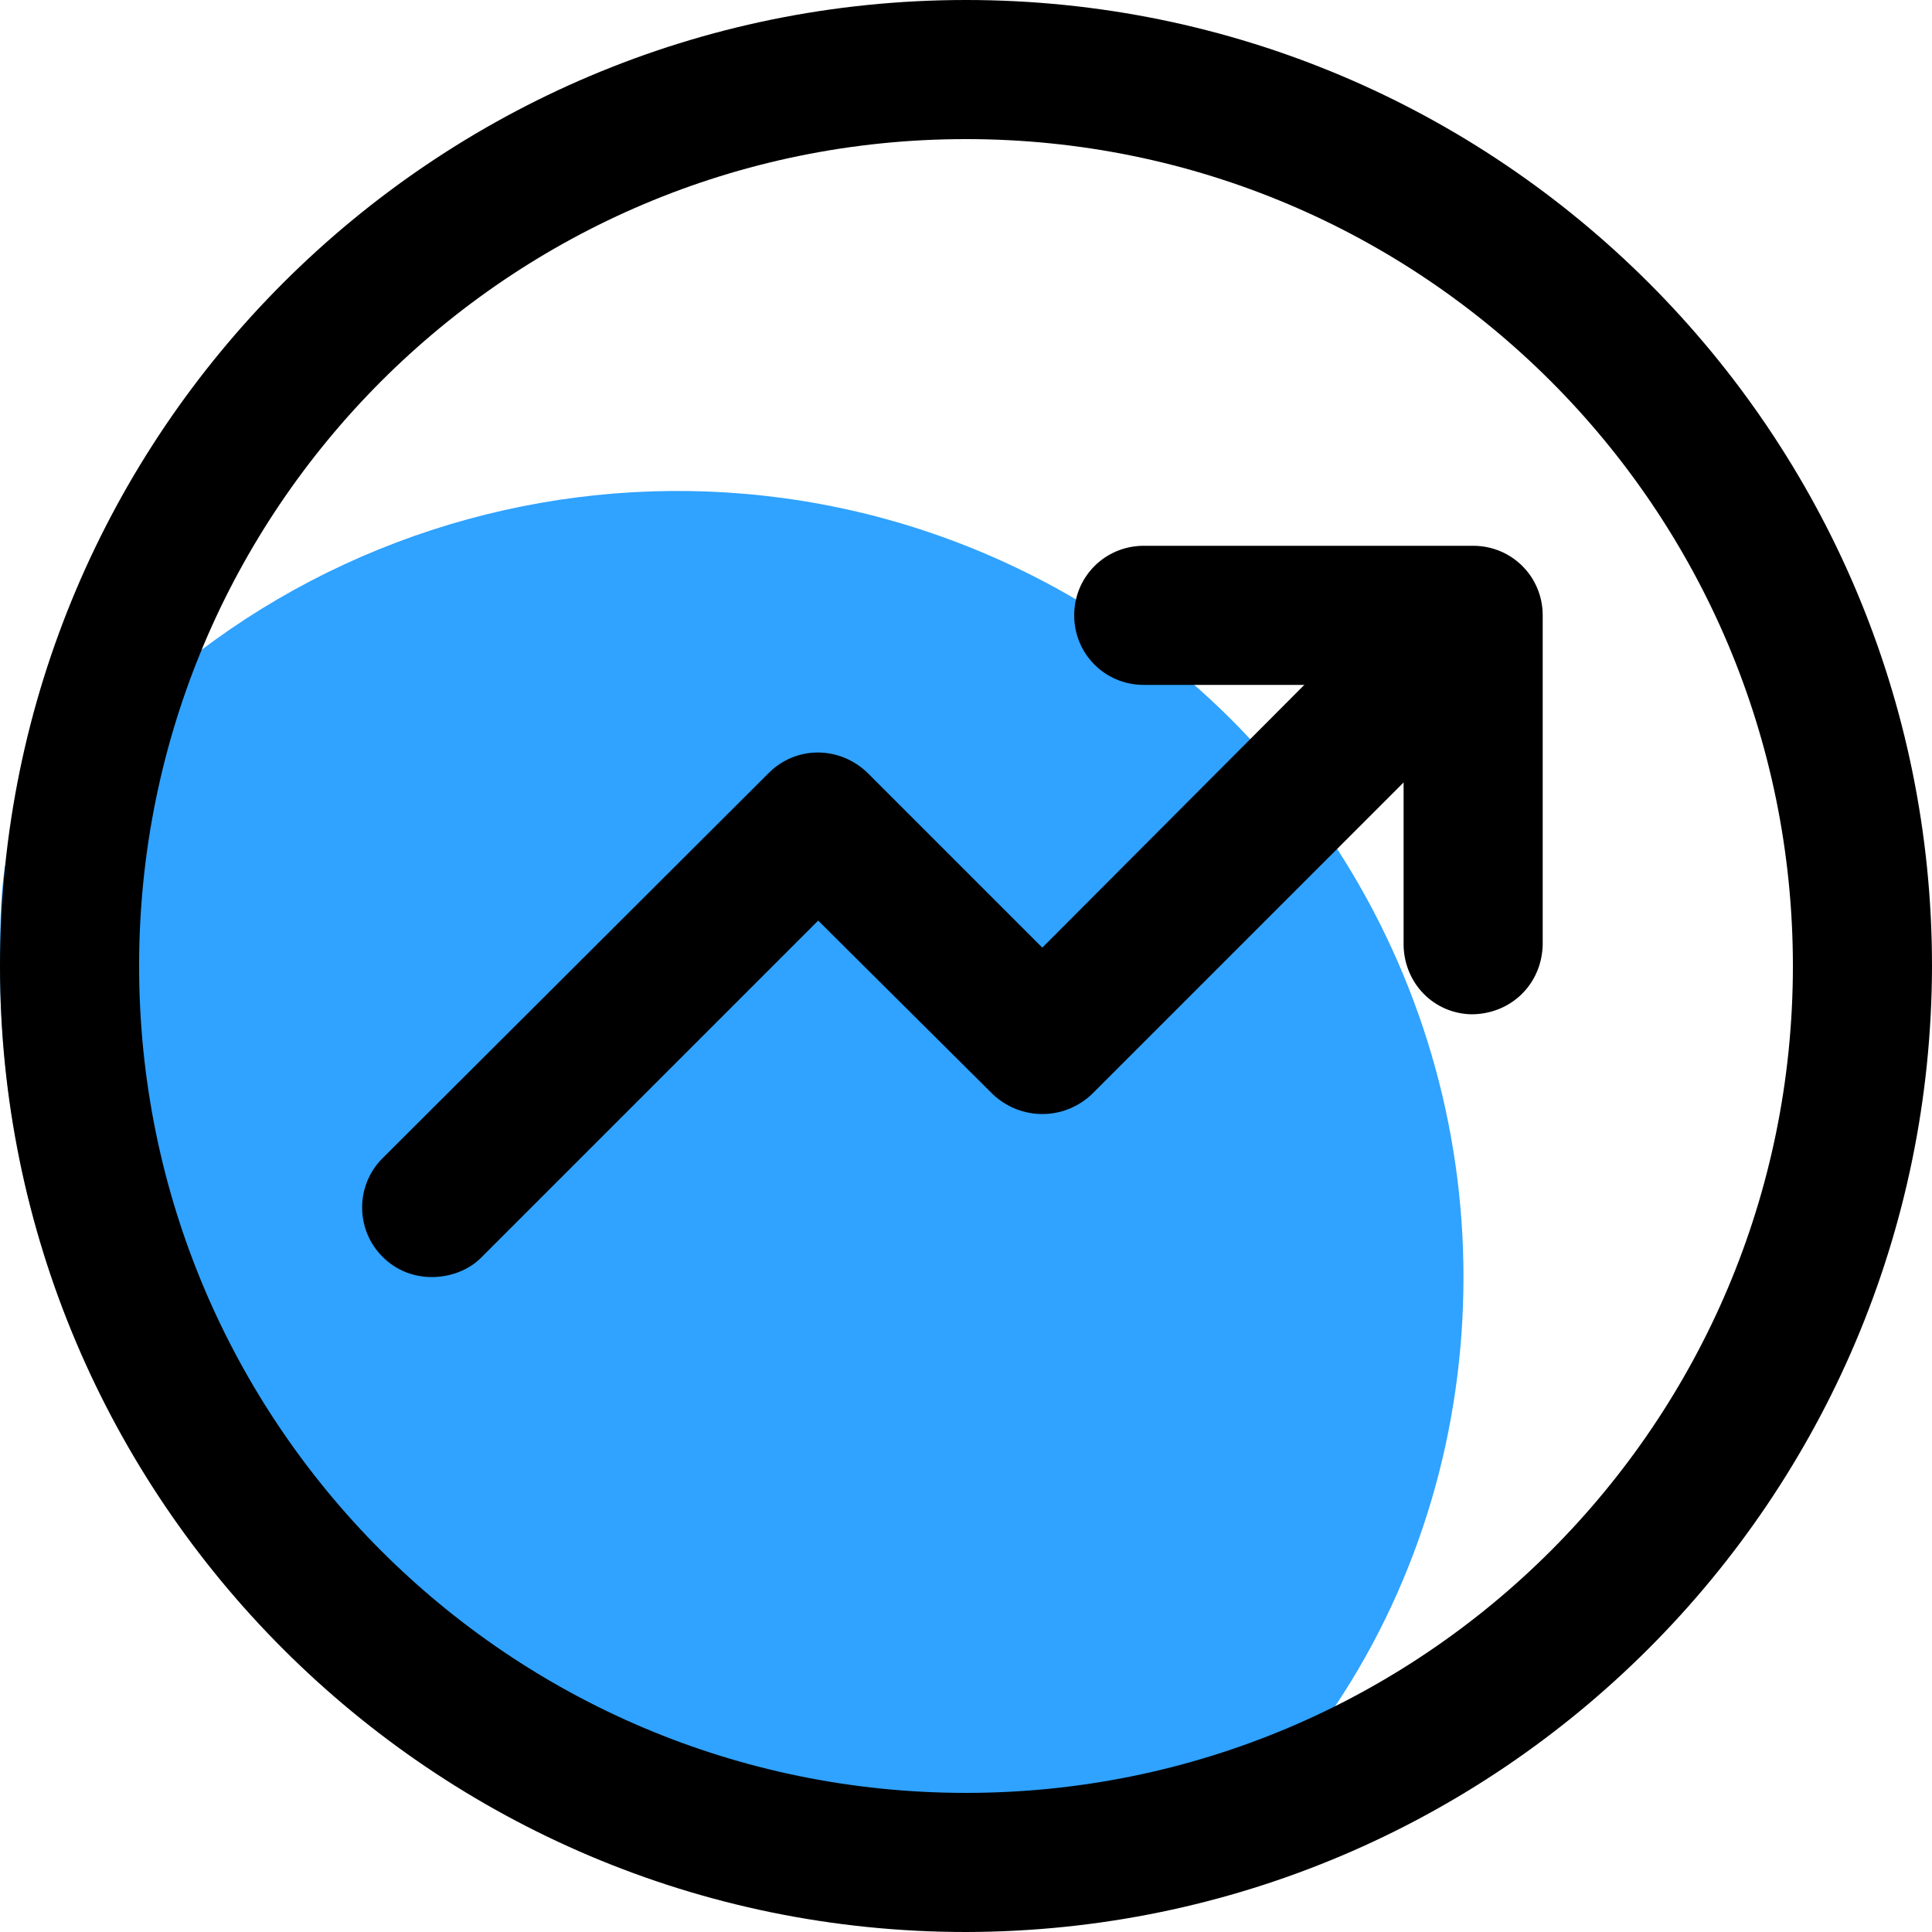
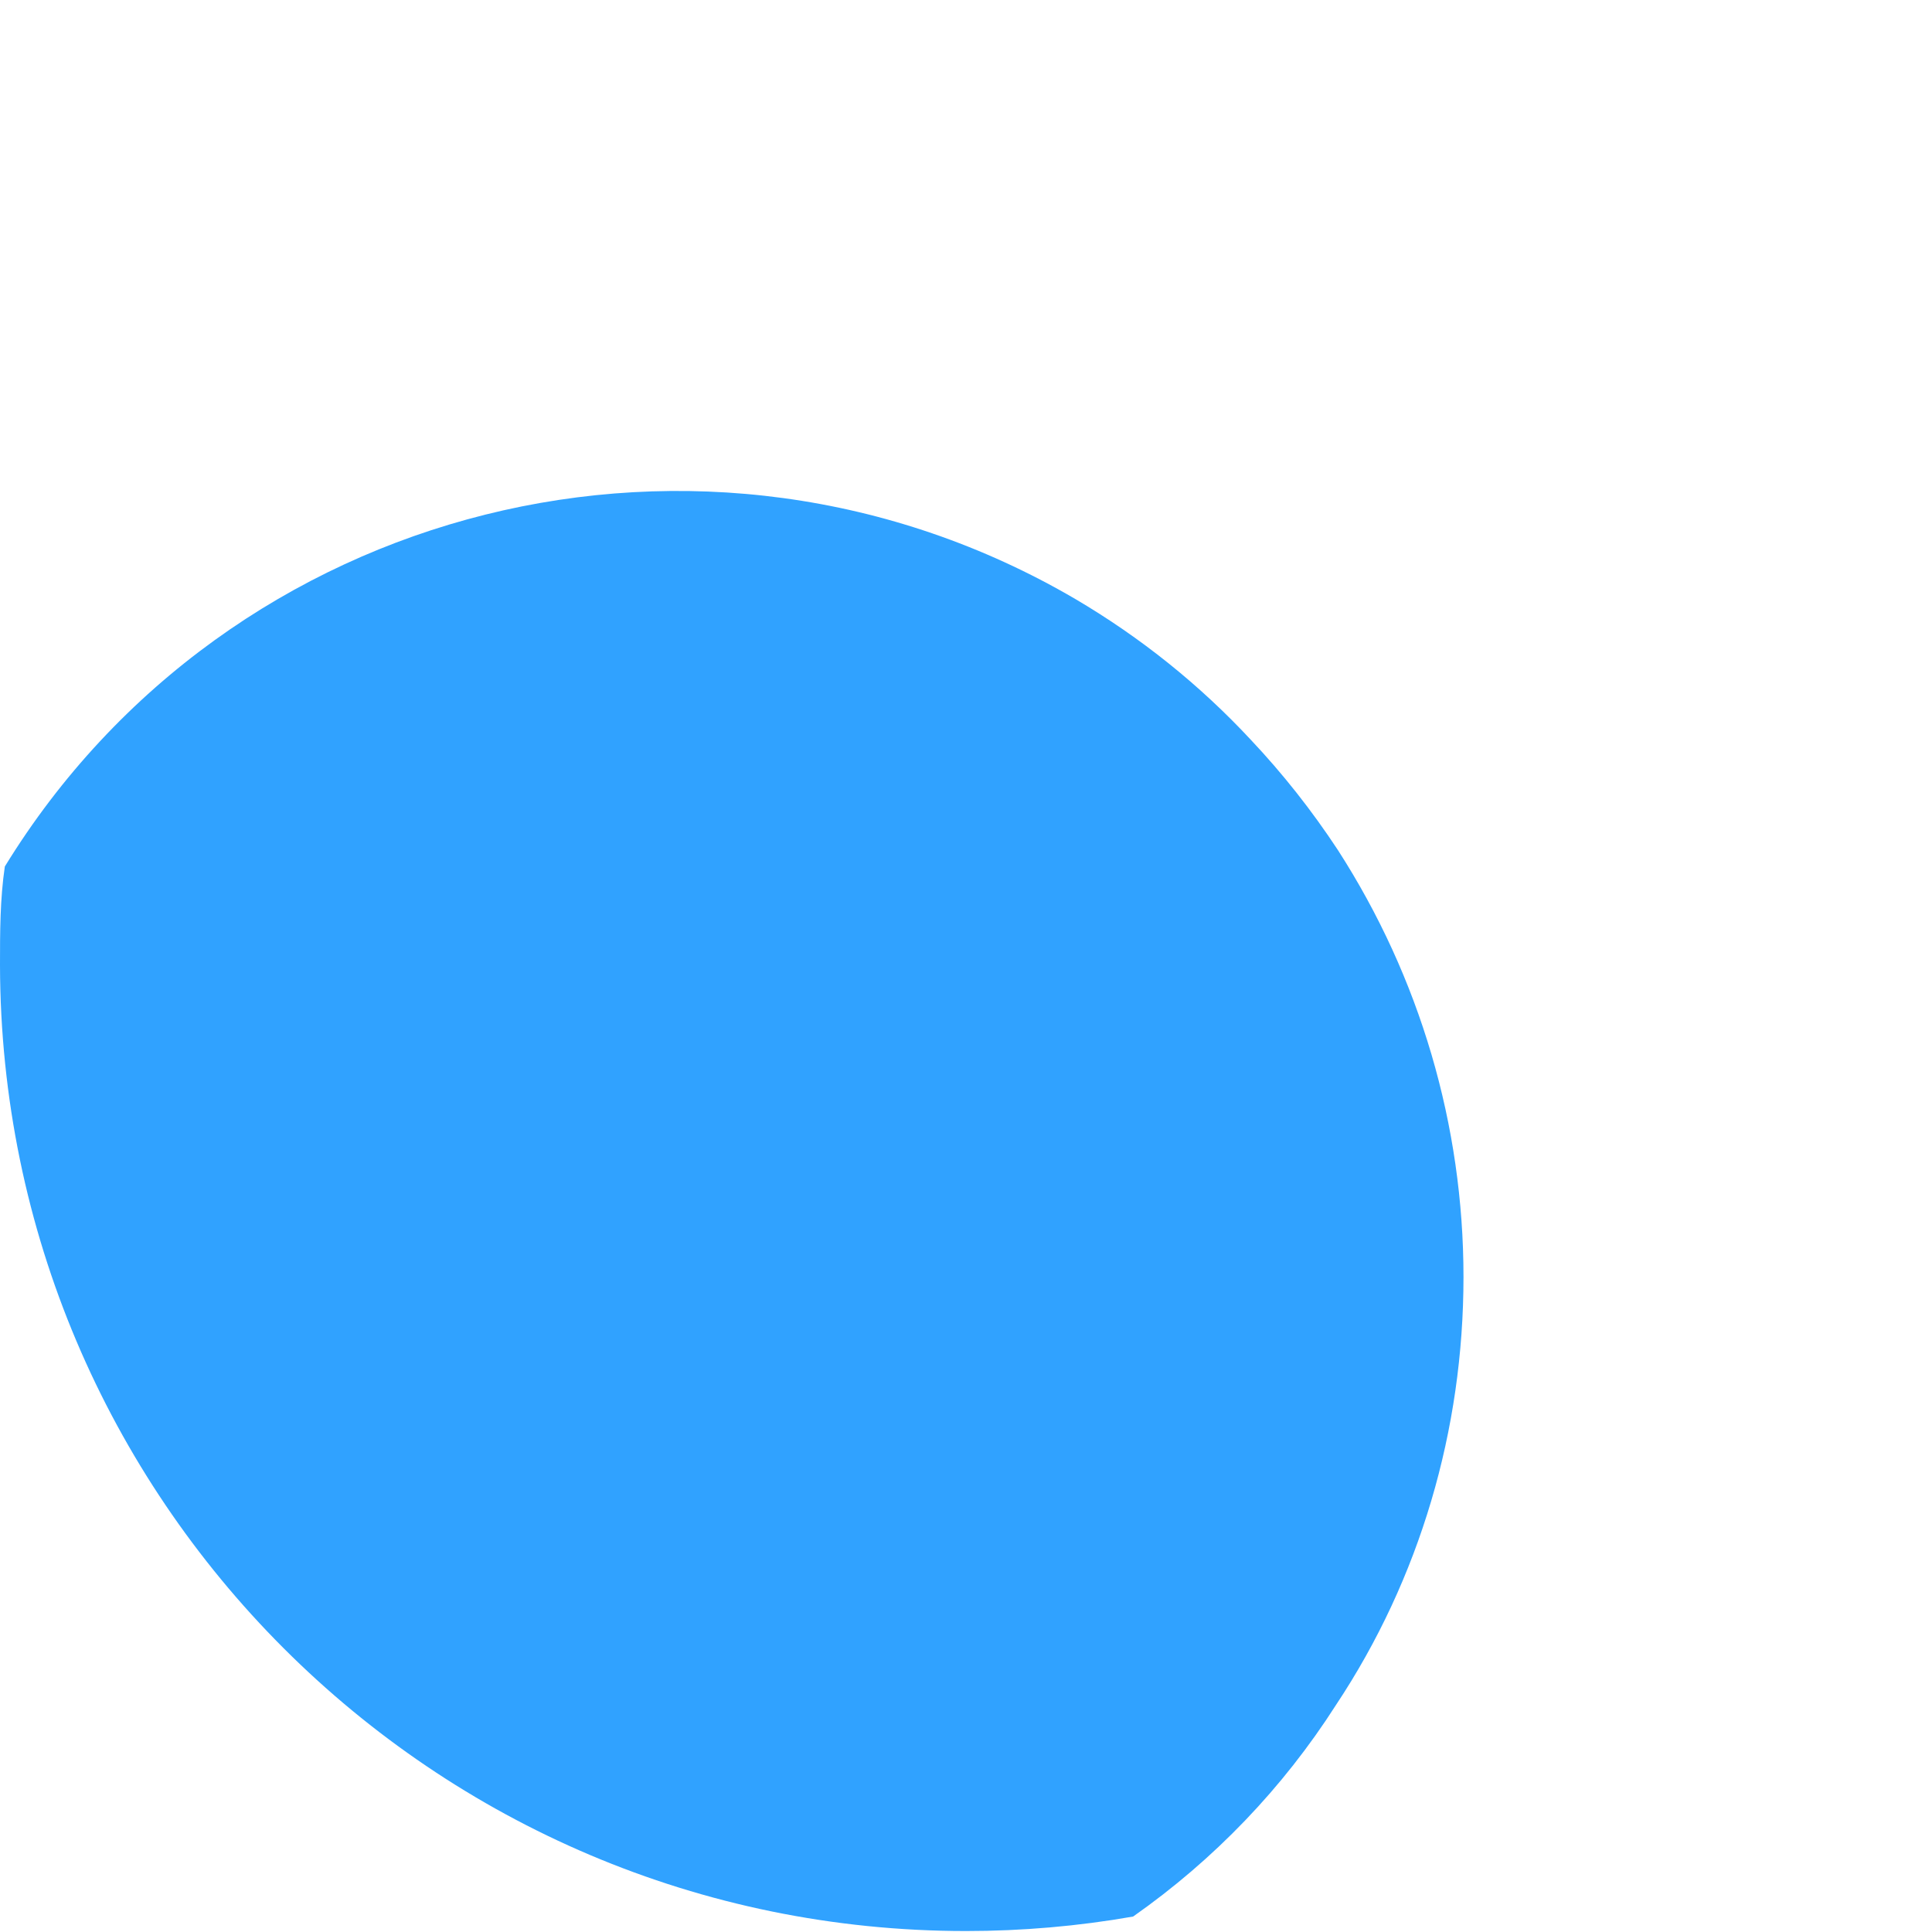
<svg xmlns="http://www.w3.org/2000/svg" id="图层_1" x="0px" y="0px" viewBox="0 0 200 200" style="enable-background:new 0 0 200 200;" xml:space="preserve">
  <style type="text/css">	.st0{fill:#30A2FF;}</style>
  <path class="st0" d="M151.5,132.2c0,15.8-4.5,31.2-13.2,44.3c-5.5,8.6-12.6,16-21,21.9c-5.7,1-11.5,1.5-17.3,1.5 c-55.2,0-99.9-44.8-100-100c0-3.4,0-6.8,0.5-10.2C23.7,51.9,73,39.6,111.3,62c6.8,4,12.9,8.9,18.2,14.6c3.3,3.5,6.3,7.3,9,11.4 C147,101.2,151.5,116.5,151.5,132.2L151.5,132.2z" />
-   <path d="M100,200C44.8,200,0,155.2,0,100S44.8,0,100,0s100,44.8,100,100c0,0,0,0,0,0C199.9,155.2,155.2,199.9,100,200L100,200z  M100,14.4c-47.3,0-85.6,38.3-85.6,85.6s38.3,85.6,85.6,85.6s85.6-38.3,85.6-85.6c0,0,0,0,0,0C185.6,52.7,147.3,14.4,100,14.4z" />
-   <path d="M44.7,132.2c-1.9,0-3.7-0.7-5.1-2.1c-2.8-2.8-2.8-7.3-0.1-10.1c0,0,0,0,0.1-0.1L79.6,80c2.8-2.8,7.3-2.8,10.2,0c0,0,0,0,0,0 l18.1,18.1l34.7-34.8c2.8-2.8,7.3-2.8,10.2,0c2.8,2.8,2.8,7.3,0.1,10.1c0,0,0,0-0.1,0.1l-39.8,39.8c-2.9,2.7-7.3,2.7-10.2,0 L84.7,95.3l-34.9,34.9C48.5,131.5,46.6,132.2,44.7,132.2z" />
-   <path d="M152.3,105c-3.9-0.1-6.9-3.2-7-7.1v-27h-26.9c-4,0-7.2-3.2-7.2-7.2c0-4,3.2-7.2,7.2-7.2h34.1c4,0,7.2,3.2,7.2,7.2l0,0v34.1 C159.6,101.9,156.4,105,152.3,105C152.4,105,152.3,105,152.3,105L152.3,105z" />
</svg>